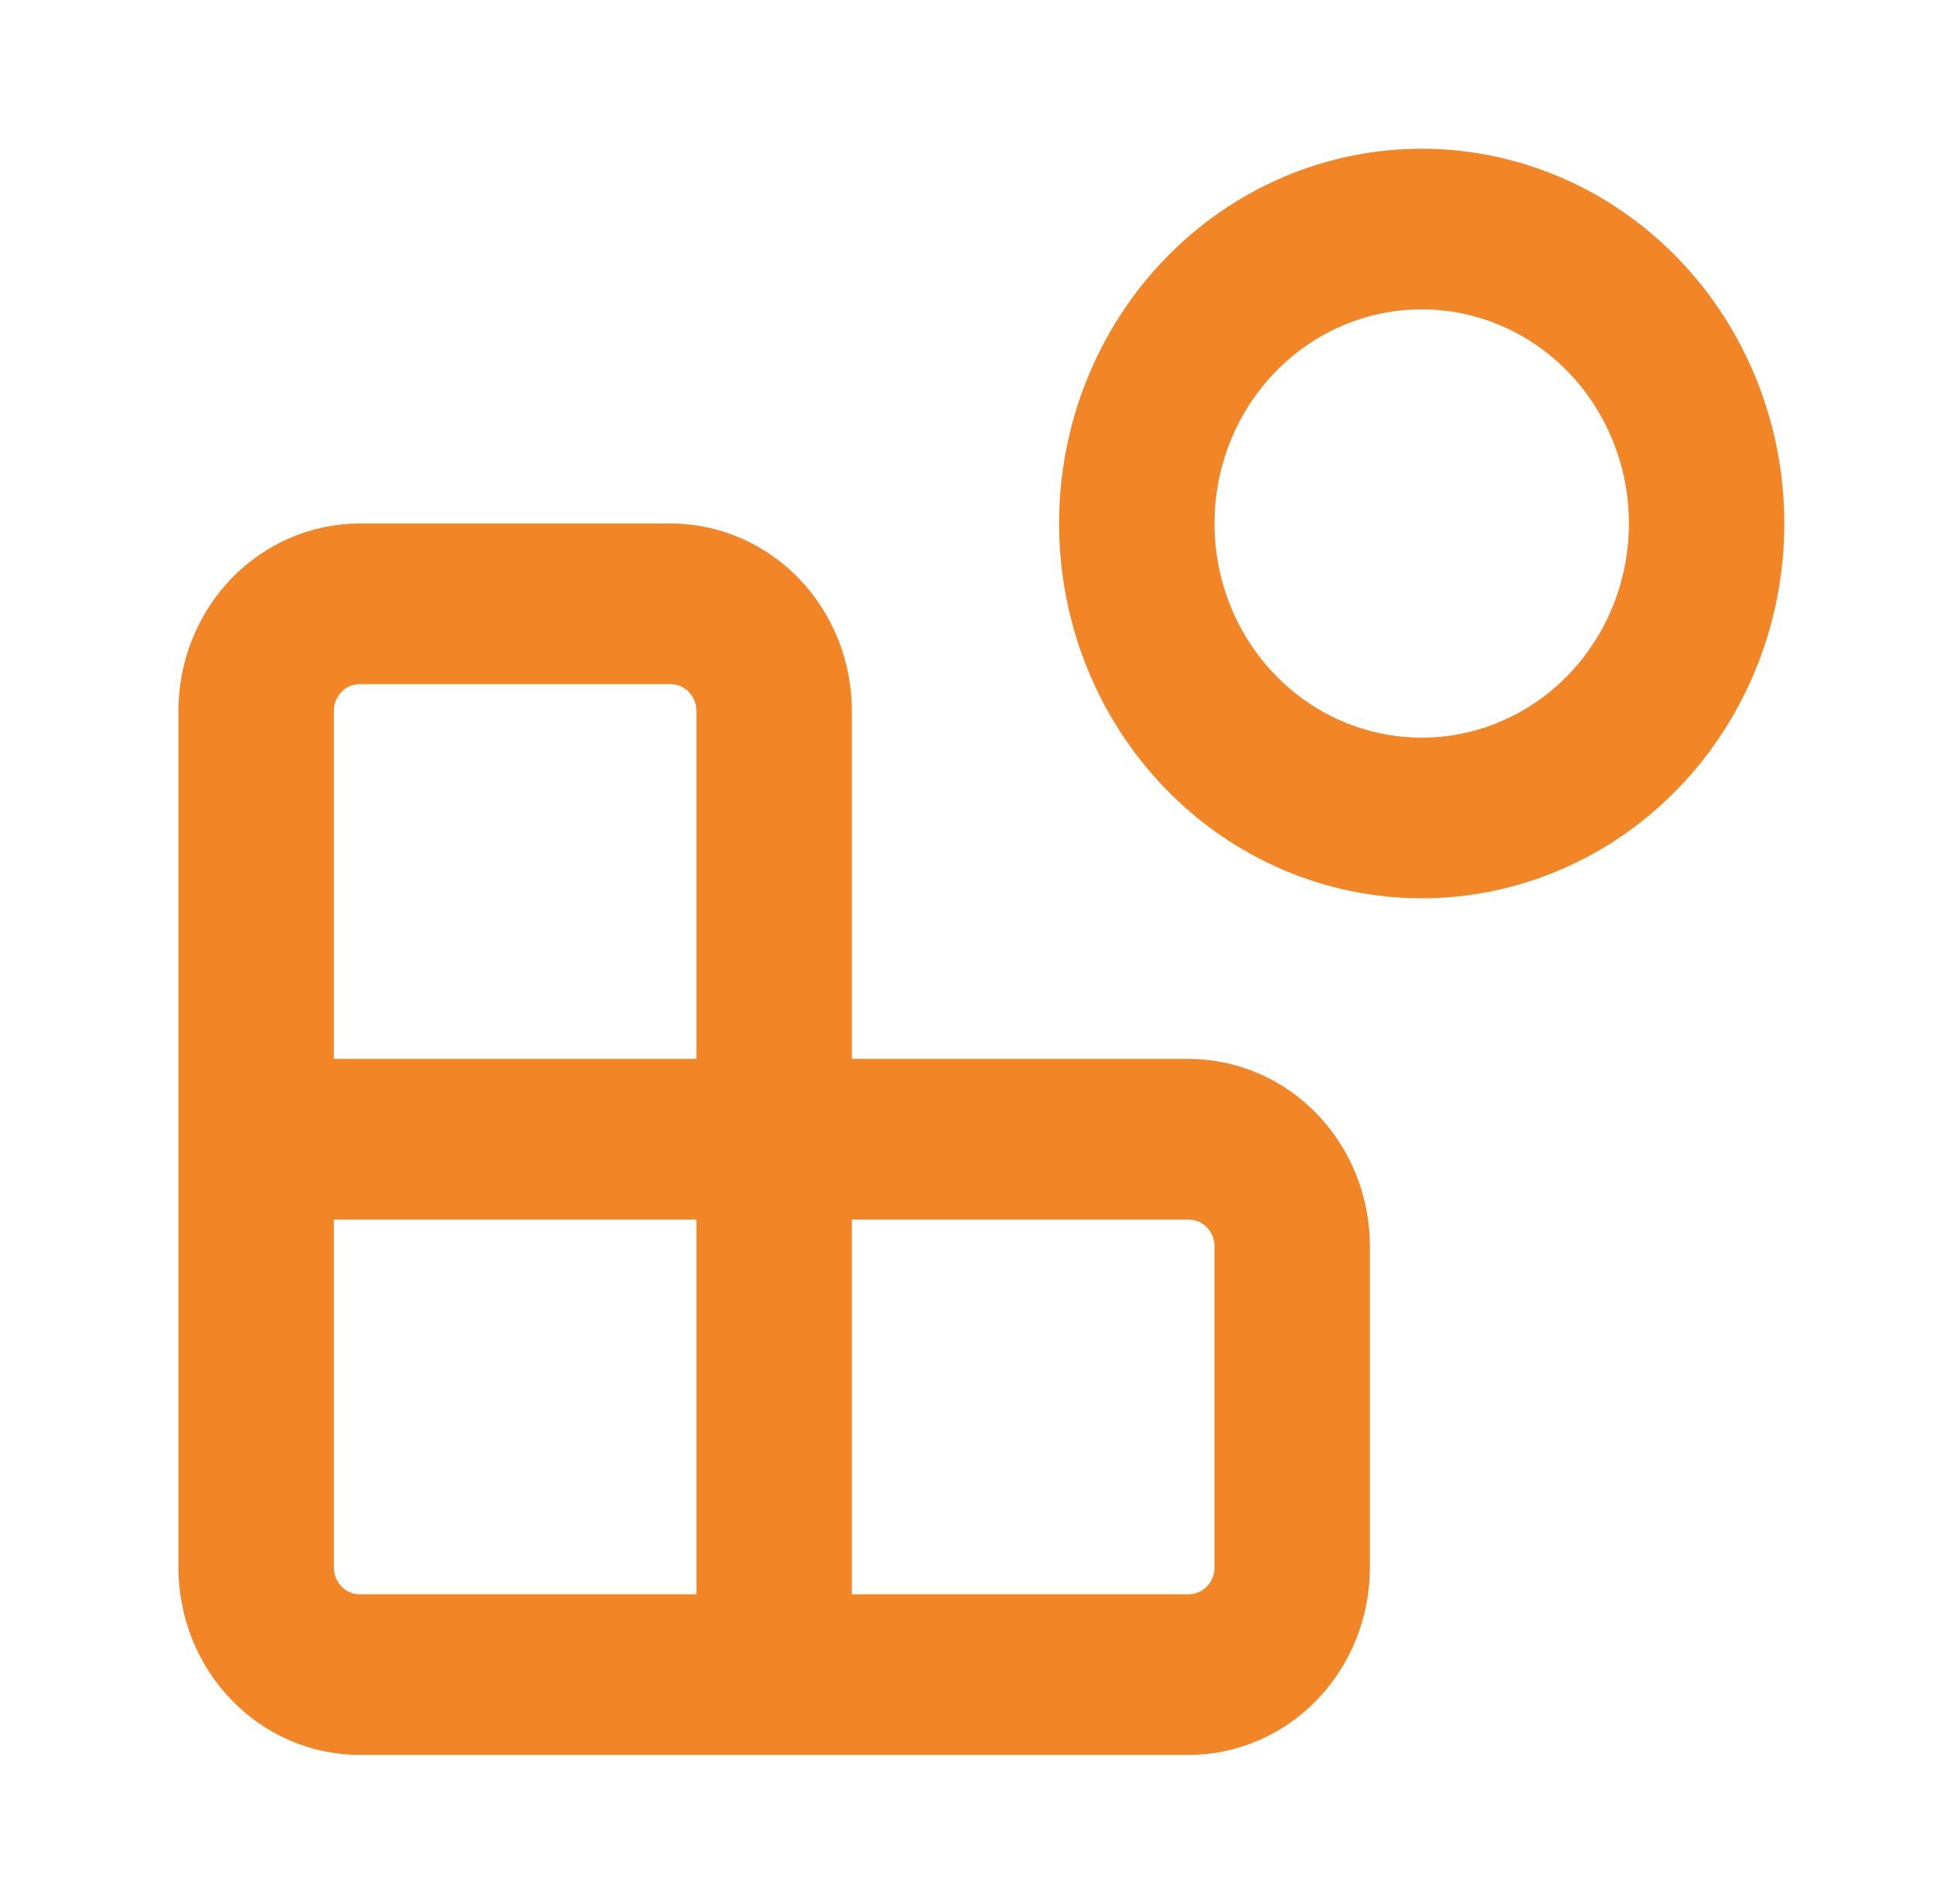
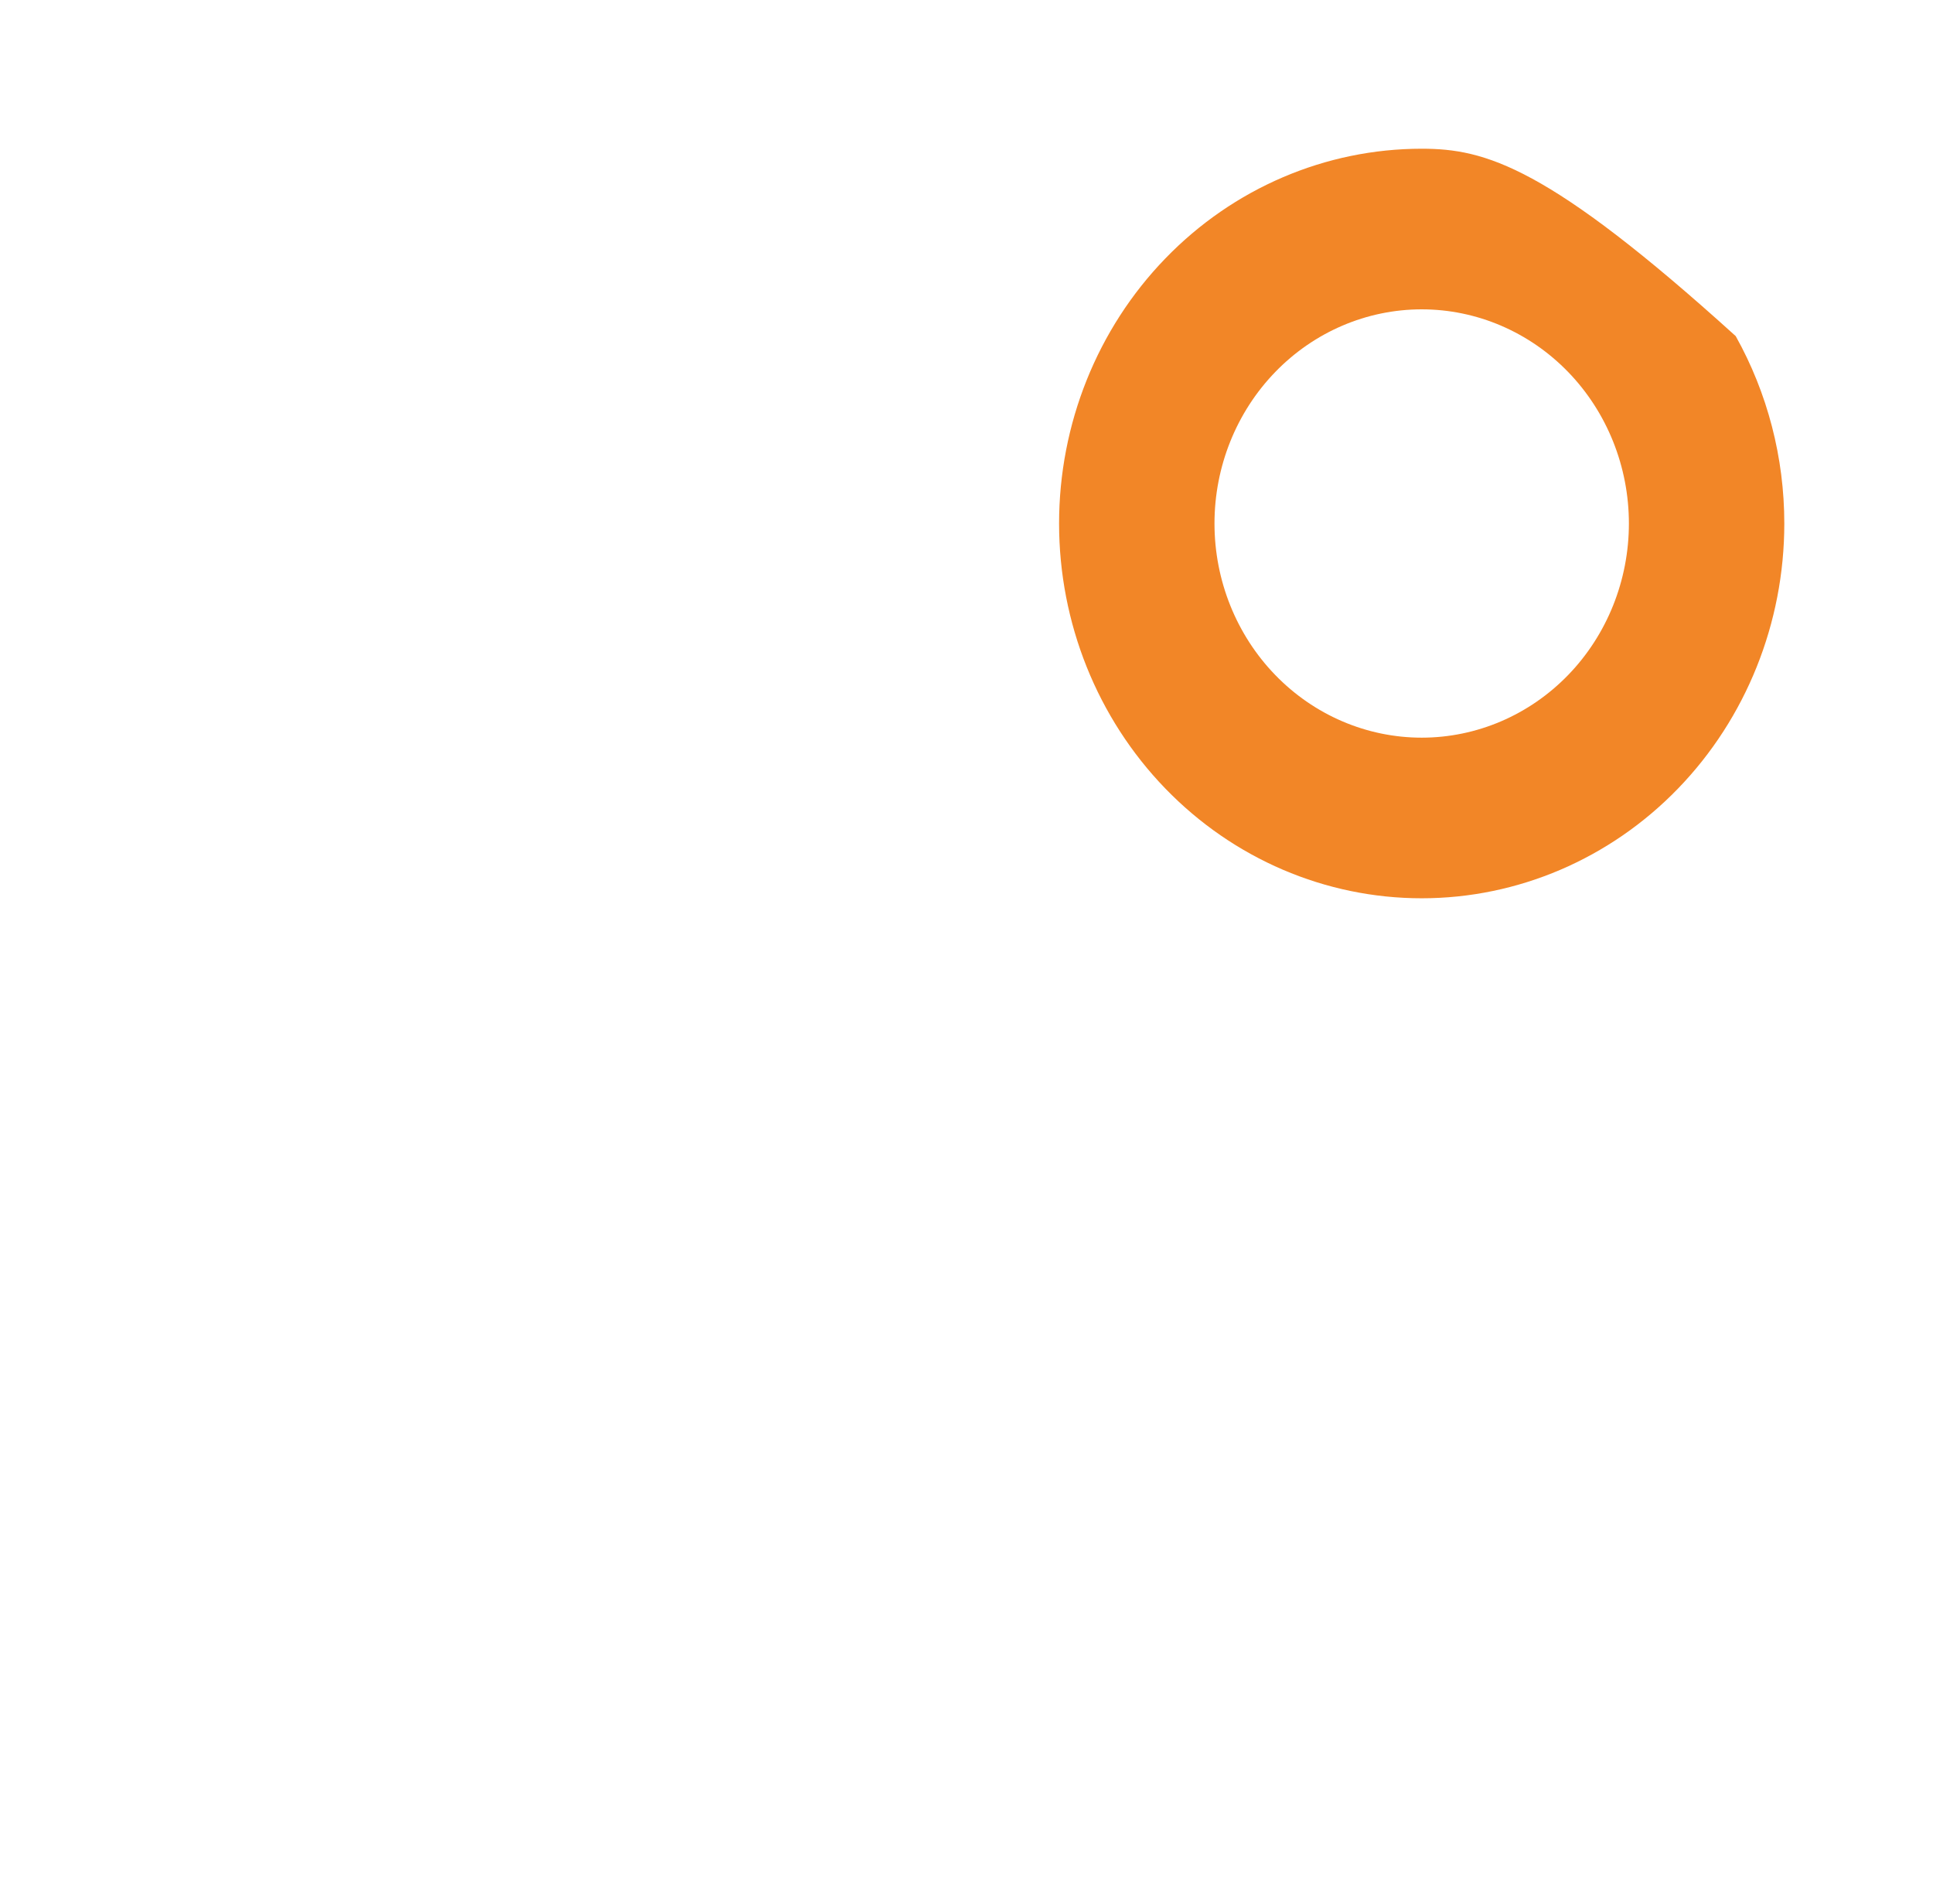
<svg xmlns="http://www.w3.org/2000/svg" width="65" height="64" viewBox="0 0 65 64" fill="none">
-   <path d="M12.097 59H39.968C41.585 59 43.136 58.336 44.279 57.155C45.422 55.973 46.065 54.371 46.065 52.7V41.9C46.065 40.229 45.422 38.627 44.279 37.445C43.136 36.264 41.585 35.6 39.968 35.6H28.645V23.9C28.645 22.229 28.003 20.627 26.86 19.445C25.716 18.264 24.165 17.6 22.549 17.6H12.097C10.48 17.6 8.929 18.264 7.786 19.445C6.642 20.627 6 22.229 6 23.9V52.7C6 54.371 6.642 55.973 7.786 57.155C8.929 58.336 10.48 59 12.097 59ZM39.968 41C40.199 41 40.42 41.095 40.584 41.264C40.747 41.432 40.839 41.661 40.839 41.9V52.7C40.839 52.939 40.747 53.168 40.584 53.336C40.42 53.505 40.199 53.6 39.968 53.6H28.645V41H39.968ZM11.226 23.9C11.226 23.403 11.616 23 12.097 23H22.549C22.779 23 23.001 23.095 23.164 23.264C23.328 23.432 23.419 23.661 23.419 23.9V35.6H11.226V23.9ZM23.419 41V53.6H12.097C11.616 53.6 11.226 53.197 11.226 52.7V41H23.419Z" fill="#F28627" />
-   <path d="M47.807 5C44.573 5 41.471 6.327 39.185 8.691C36.898 11.053 35.613 14.258 35.613 17.6C35.613 20.941 36.898 24.146 39.185 26.509C41.471 28.872 44.573 30.2 47.807 30.2C51.04 30.2 54.142 28.872 56.428 26.509C58.715 24.146 60 20.941 60 17.6C60 15.388 59.437 13.215 58.366 11.3C57.296 9.384 55.757 7.794 53.903 6.688C52.05 5.582 49.947 5 47.807 5ZM47.807 24.8C45.959 24.8 44.186 24.041 42.88 22.691C41.573 21.341 40.839 19.51 40.839 17.6C40.839 15.69 41.573 13.859 42.88 12.509C44.186 11.159 45.959 10.4 47.807 10.4C49.655 10.4 51.427 11.159 52.734 12.509C54.04 13.859 54.774 15.69 54.774 17.6C54.774 19.51 54.04 21.341 52.734 22.691C51.427 24.041 49.655 24.8 47.807 24.8Z" fill="#F28627" />
+   <path d="M47.807 5C44.573 5 41.471 6.327 39.185 8.691C36.898 11.053 35.613 14.258 35.613 17.6C35.613 20.941 36.898 24.146 39.185 26.509C41.471 28.872 44.573 30.2 47.807 30.2C51.04 30.2 54.142 28.872 56.428 26.509C58.715 24.146 60 20.941 60 17.6C60 15.388 59.437 13.215 58.366 11.3C52.05 5.582 49.947 5 47.807 5ZM47.807 24.8C45.959 24.8 44.186 24.041 42.88 22.691C41.573 21.341 40.839 19.51 40.839 17.6C40.839 15.69 41.573 13.859 42.88 12.509C44.186 11.159 45.959 10.4 47.807 10.4C49.655 10.4 51.427 11.159 52.734 12.509C54.04 13.859 54.774 15.69 54.774 17.6C54.774 19.51 54.04 21.341 52.734 22.691C51.427 24.041 49.655 24.8 47.807 24.8Z" fill="#F28627" />
</svg>